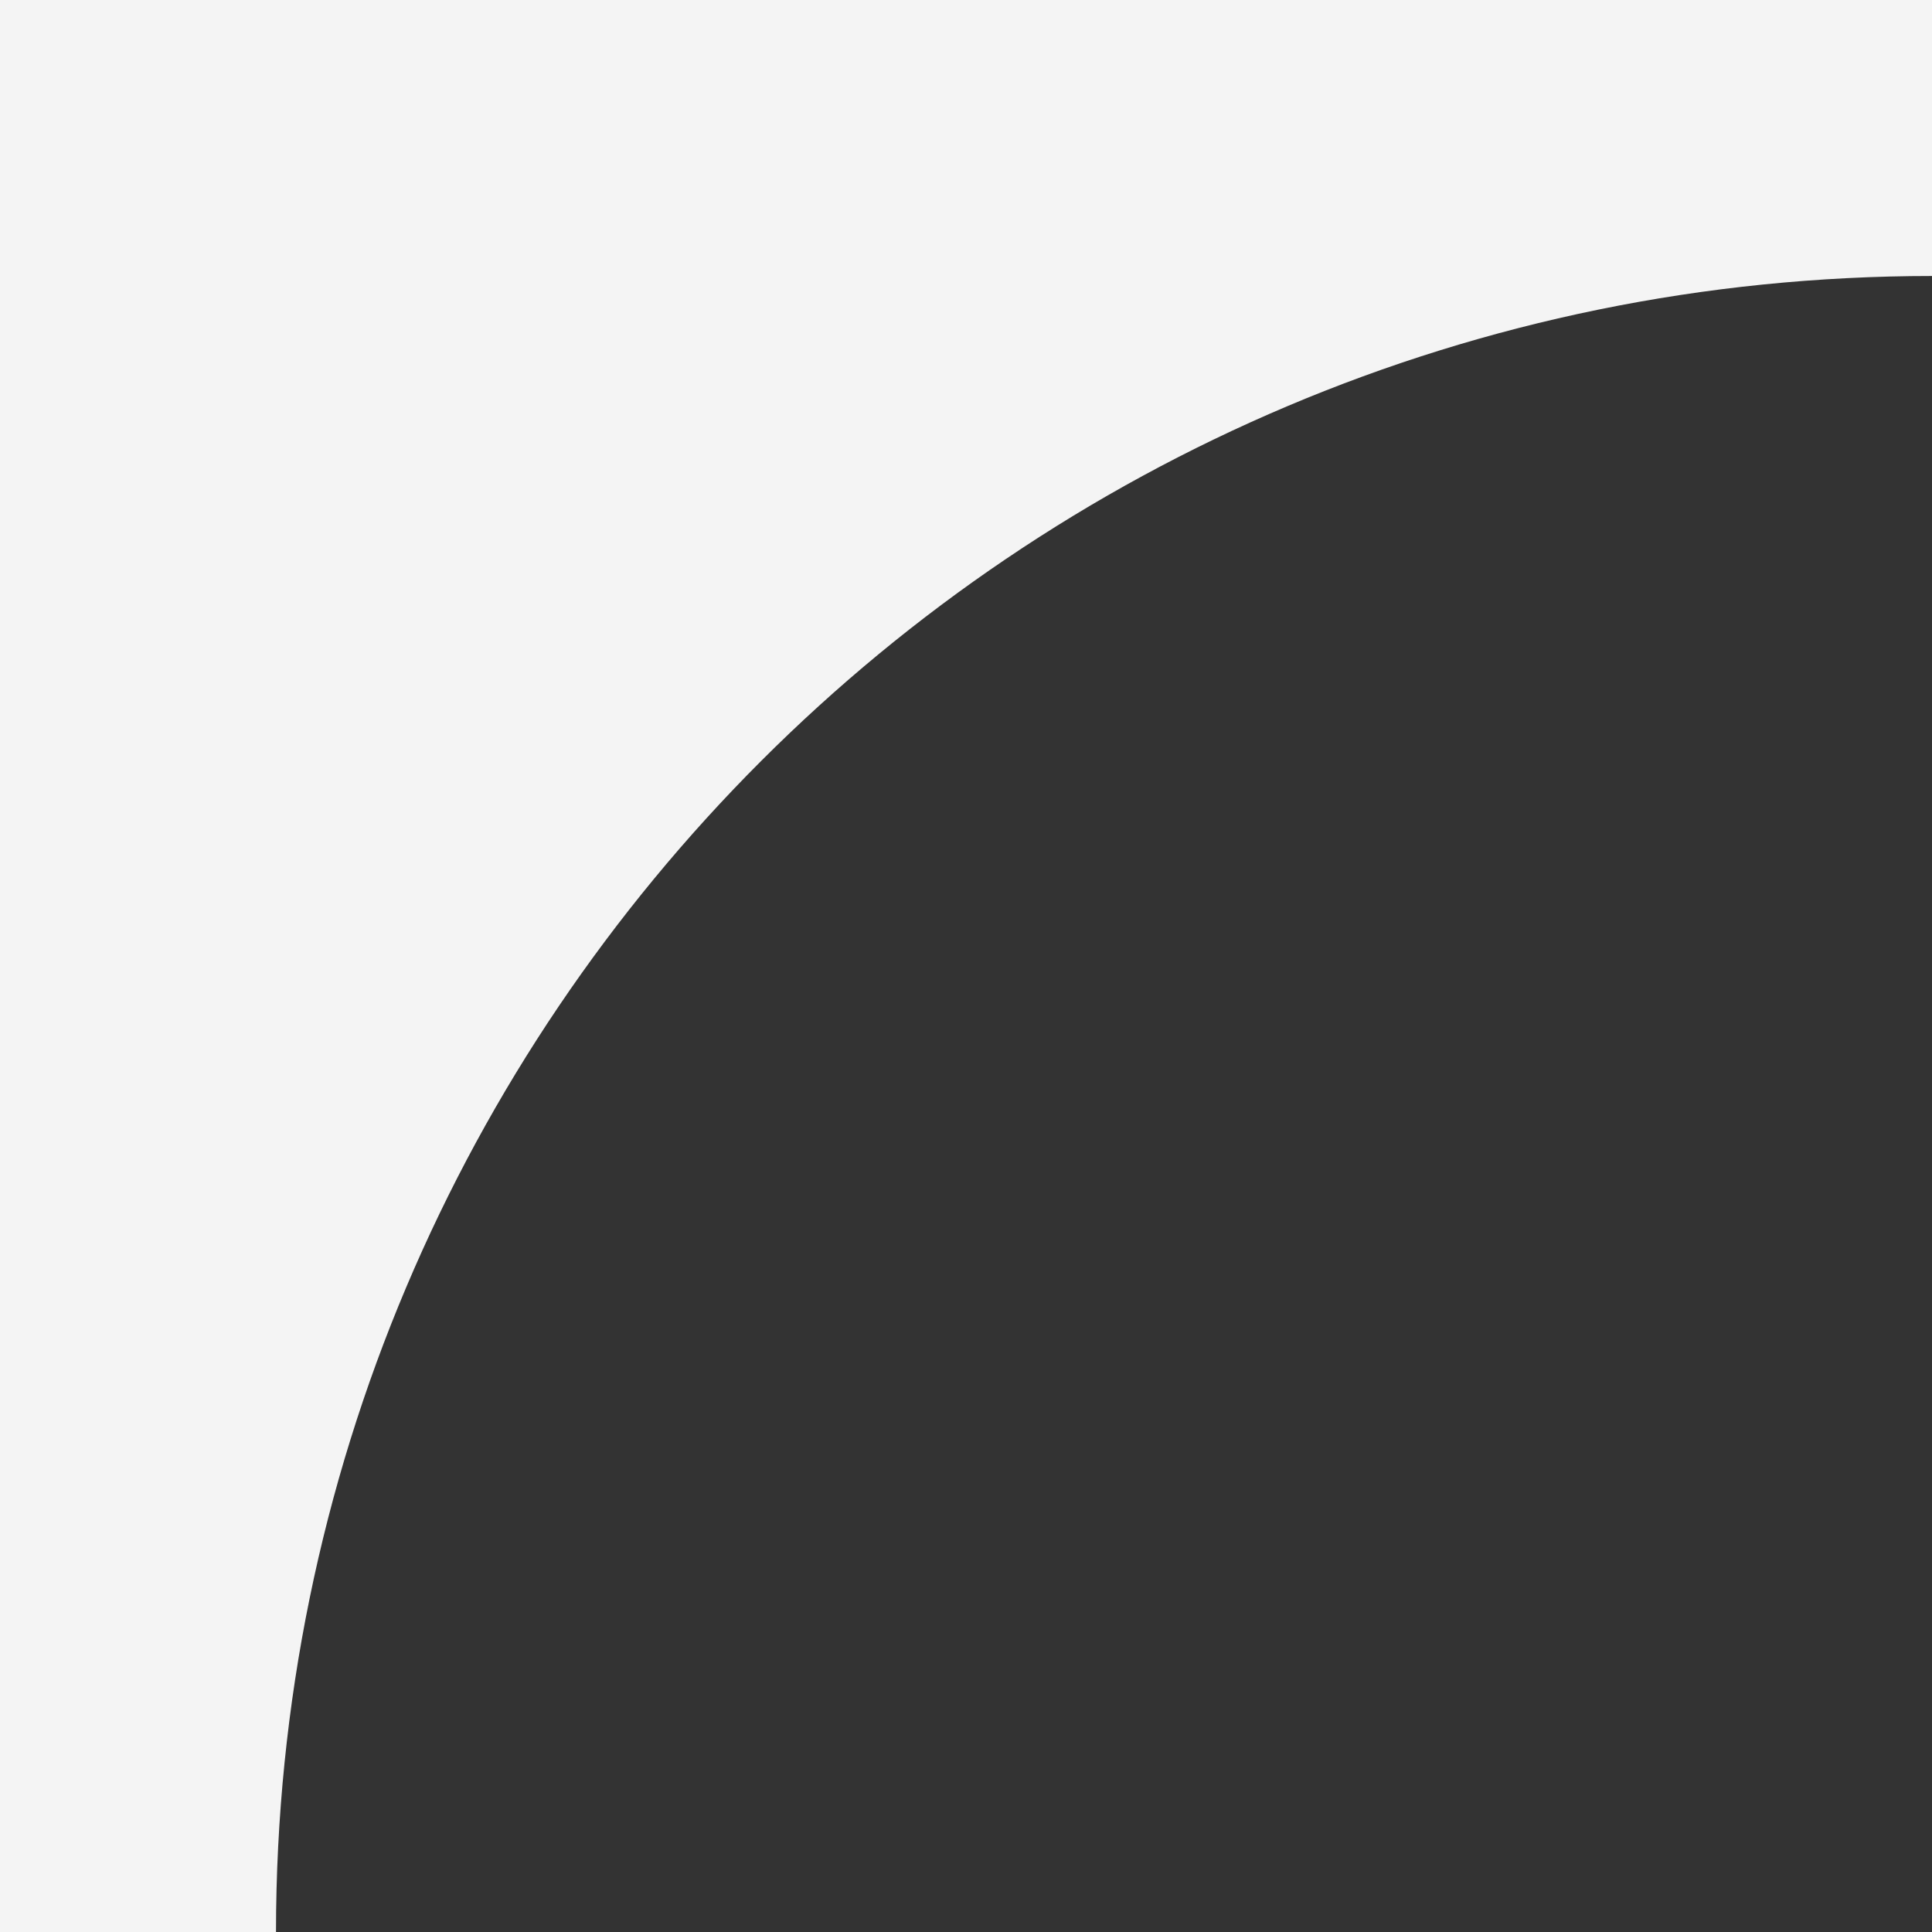
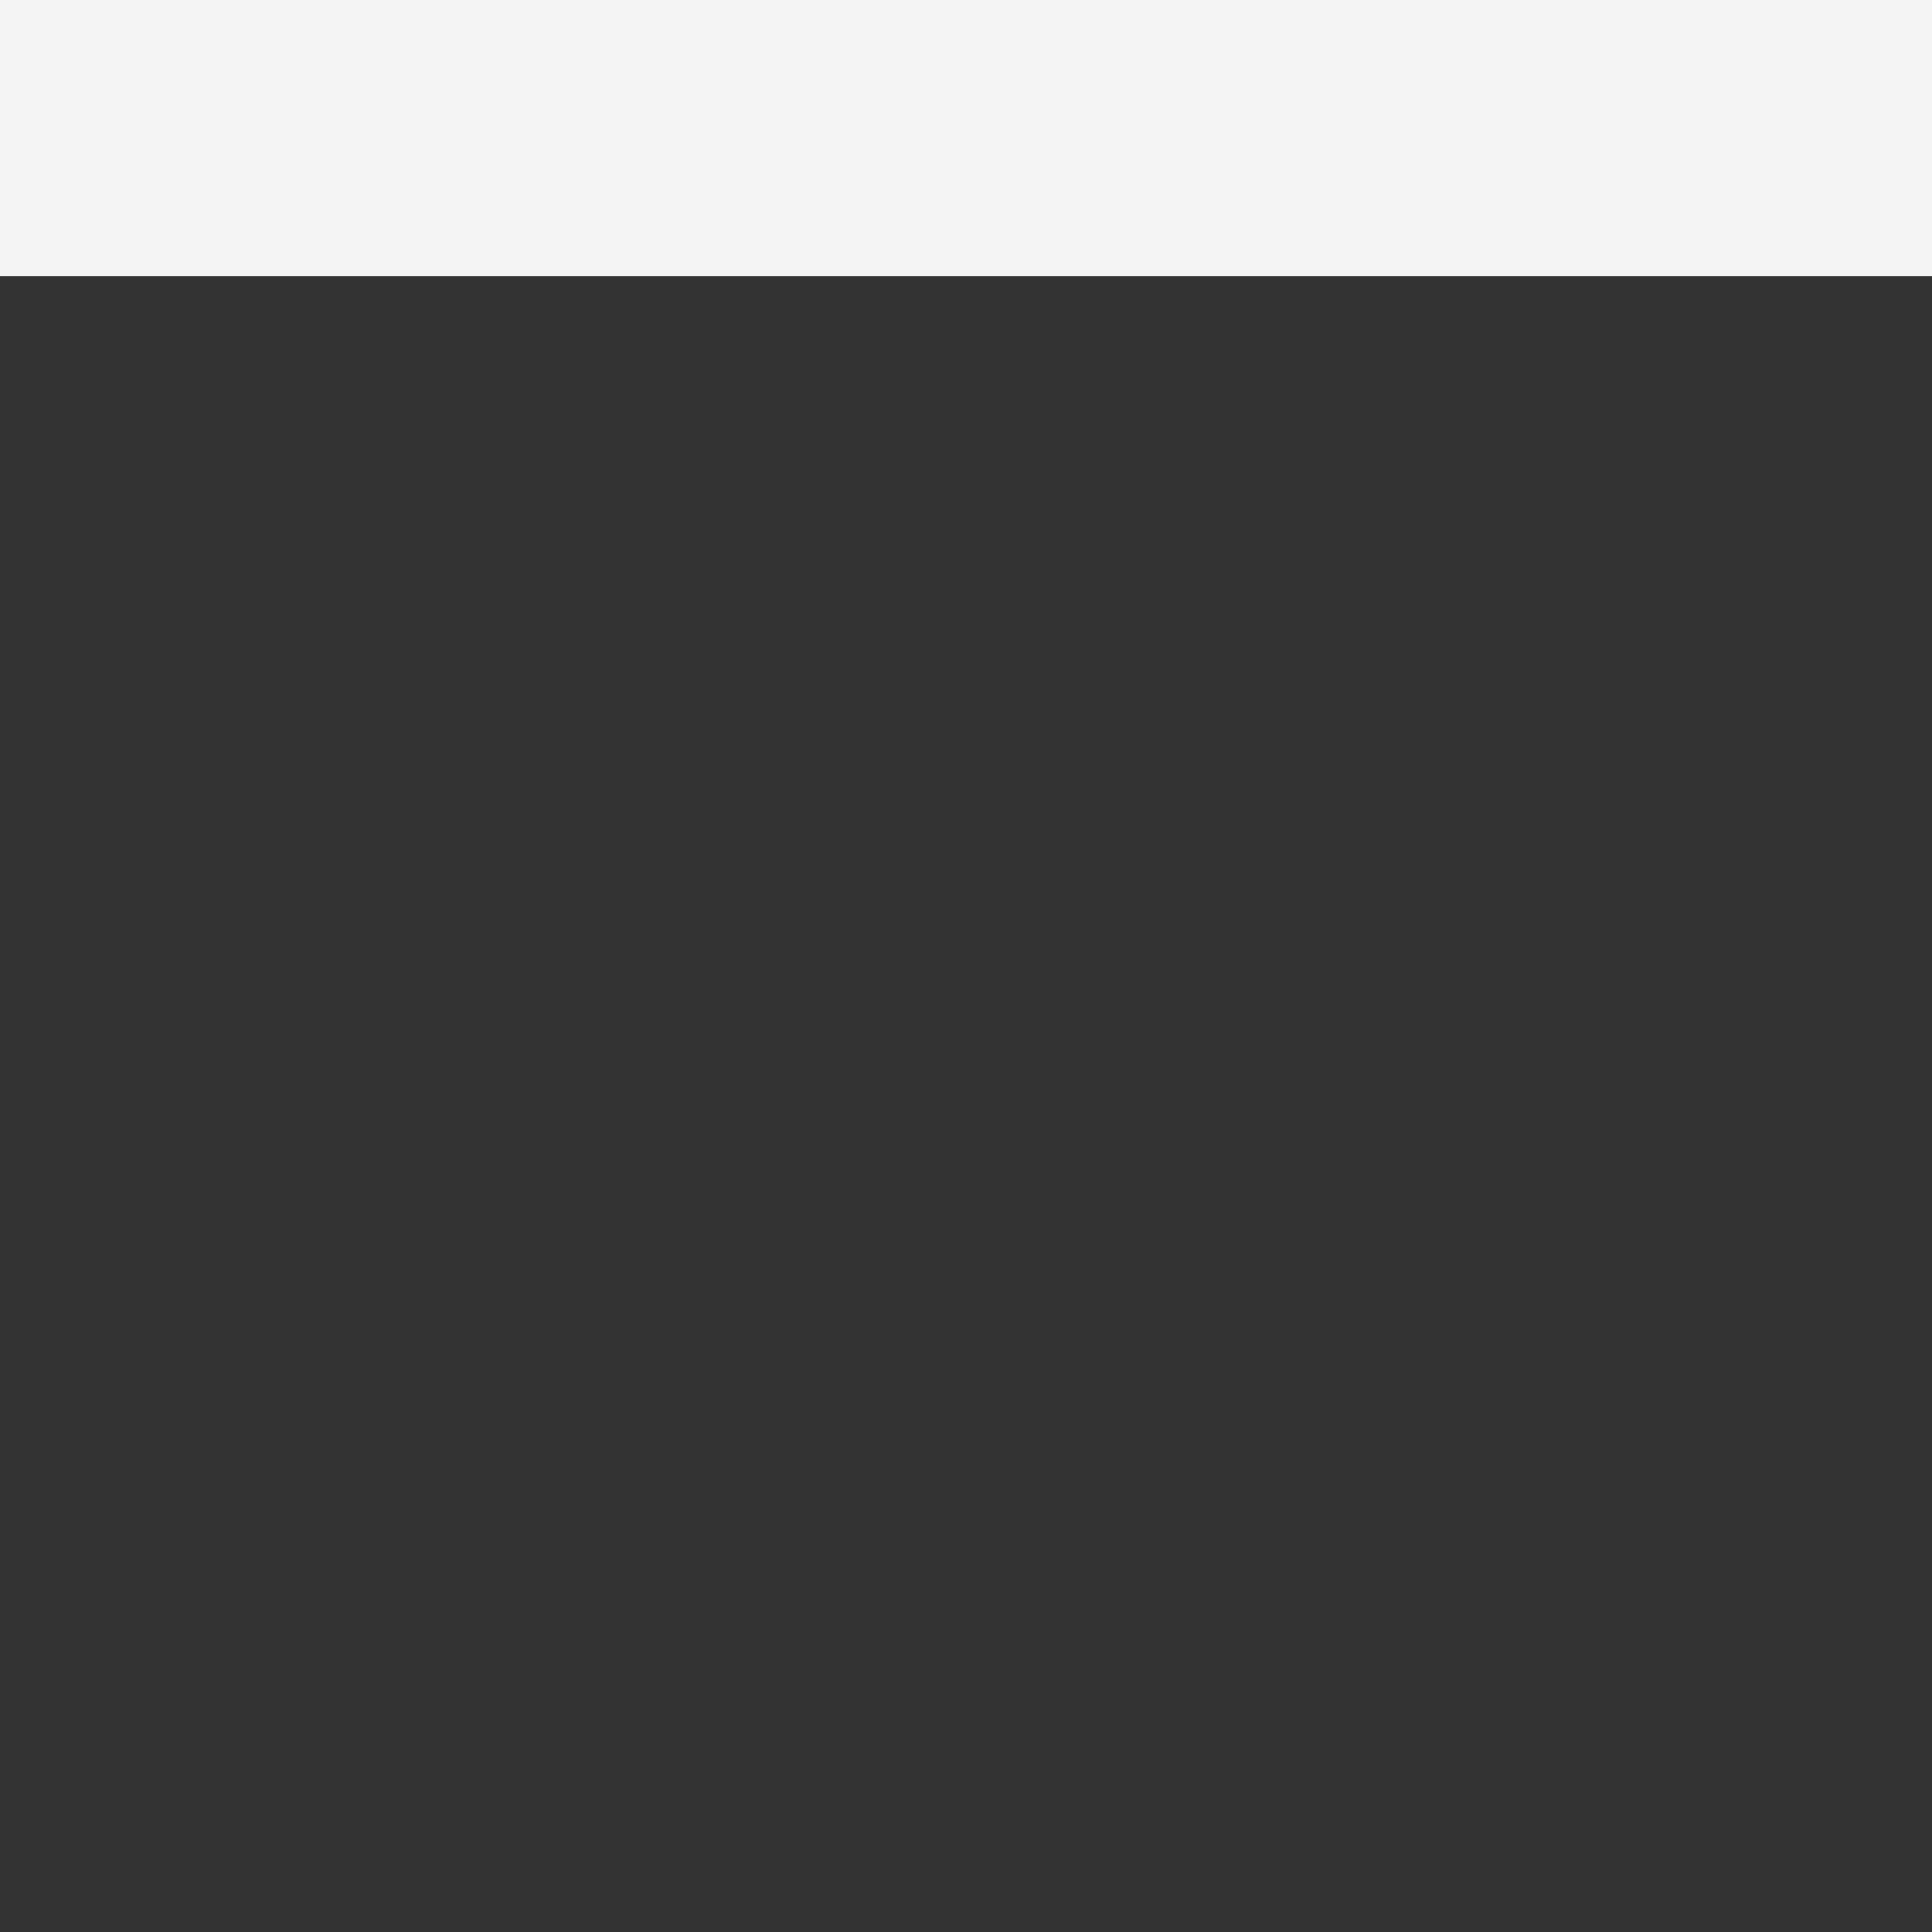
<svg xmlns="http://www.w3.org/2000/svg" width="14" height="14" viewBox="0 0 14 14" fill="none">
  <rect x="0" y="0" width="14" height="14" fill="#333333" stroke="none" />
-   <path d="M14 0V2C7.373 2 2 7.373 2 14H0L0 0L14 0Z" fill="#F4F4F4" />
+   <path d="M14 0V2H0L0 0L14 0Z" fill="#F4F4F4" />
</svg>